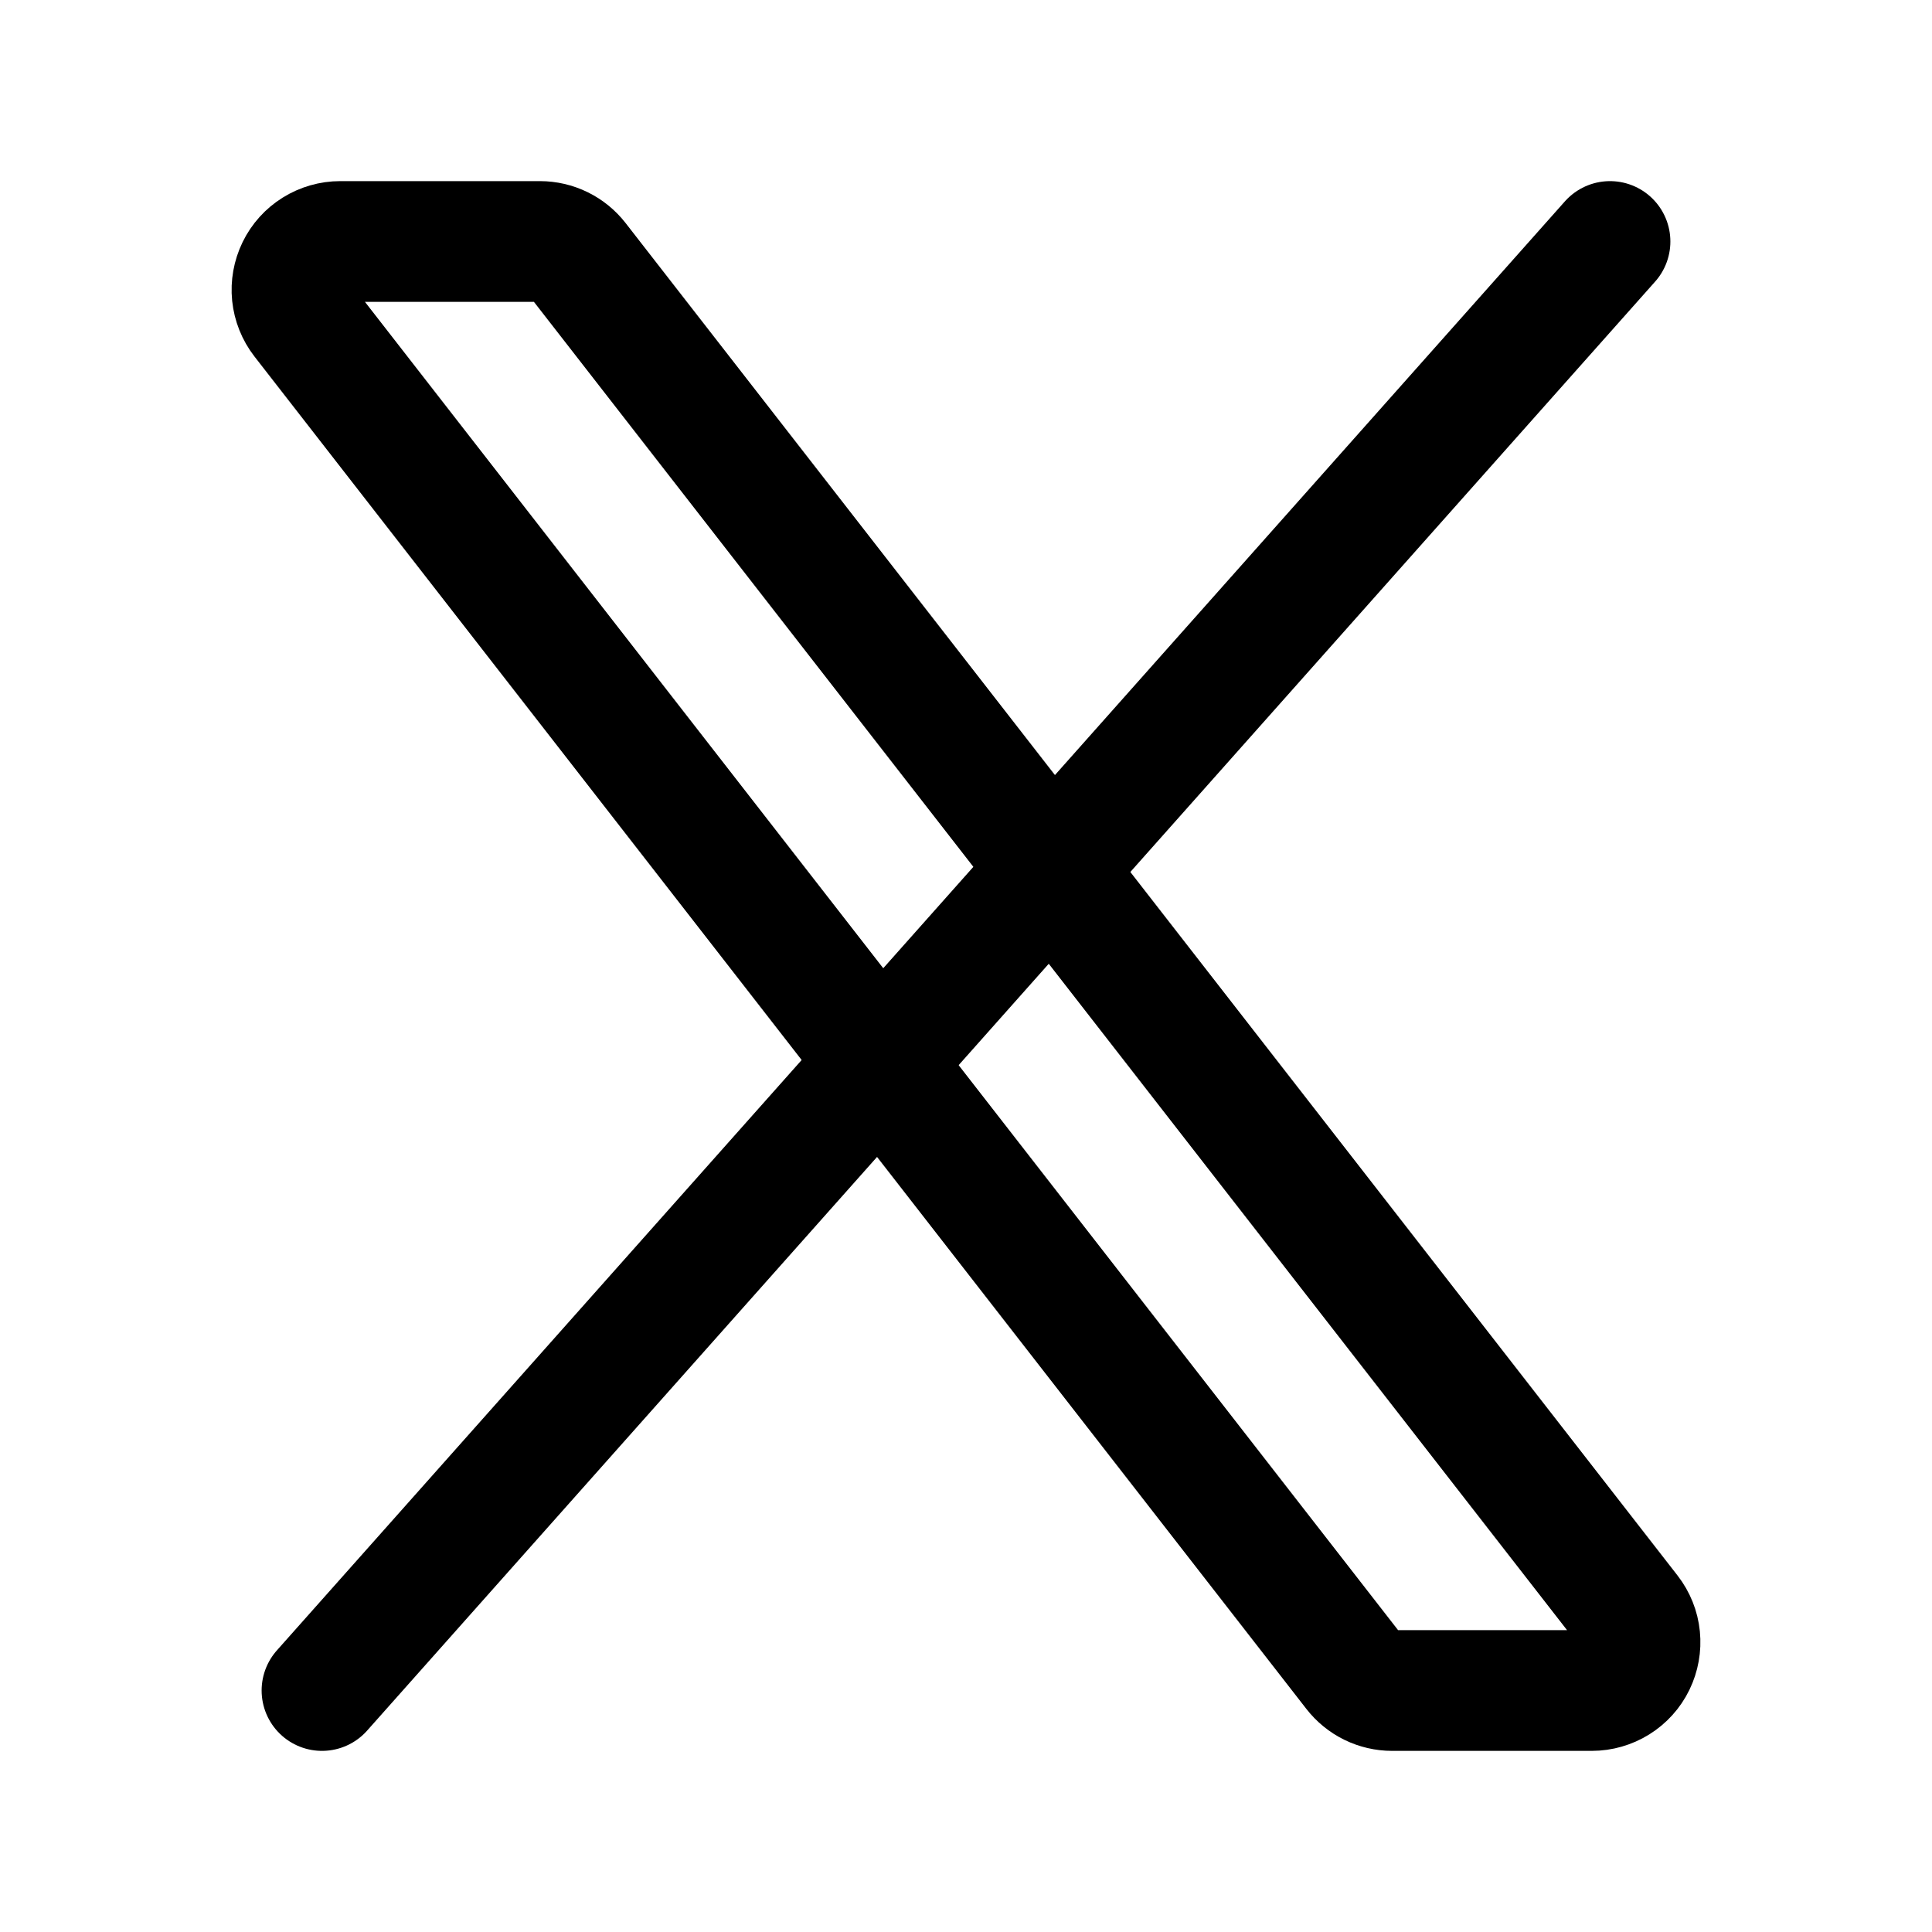
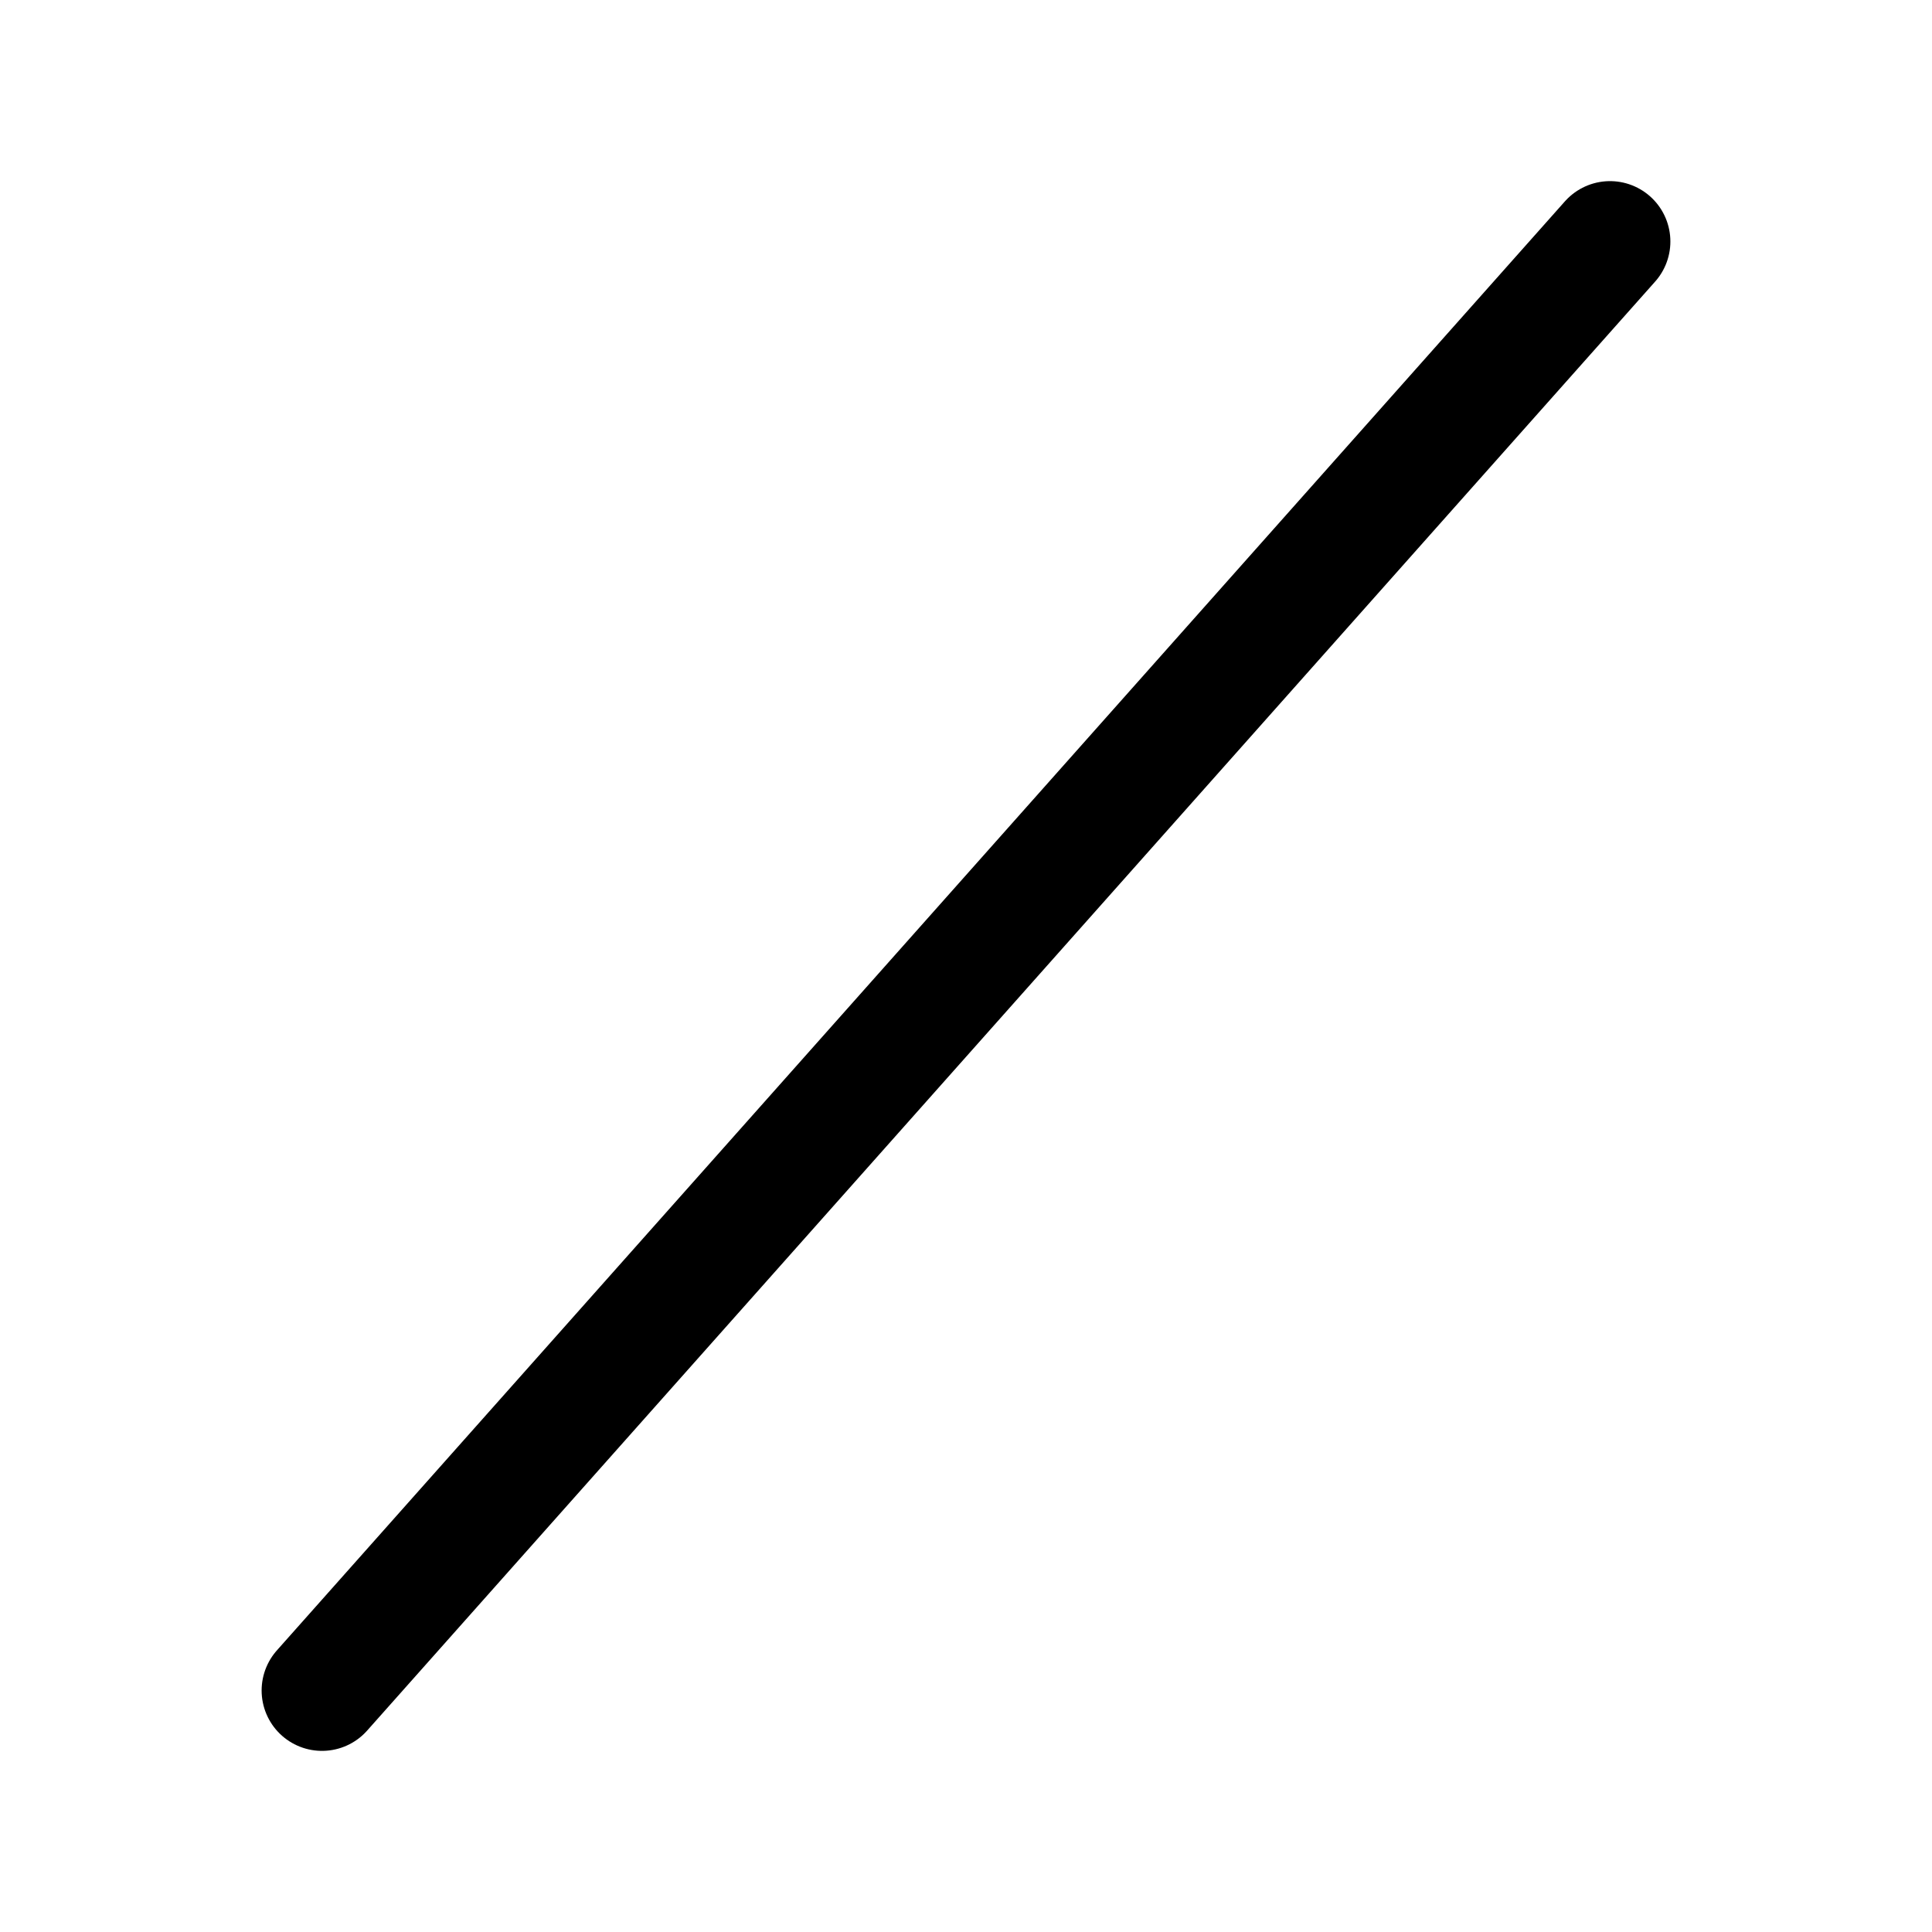
<svg xmlns="http://www.w3.org/2000/svg" fill="none" height="24" viewBox="0 0 24 24" width="24">
  <g stroke="#000" stroke-width="1.5">
-     <path d="m16.82 20.768-13.067-16.8c-.069-.089-.111-.195-.123-.307-.011-.112.009-.224.058-.325.049-.101.126-.186.221-.245.095-.059.205-.091.318-.091h2.48c.091 0.0.181.021.263.061.082.04.154.099.21.171l13.067 16.8c.069.089.112.195.123.307.011.112-.009.224-.058.325-.049.101-.126.186-.221.245s-.205.091-.318.091h-2.48c-.091-0-.181-.021-.263-.061-.082-.04-.154-.099-.21-.171z" />
    <path d="m20 3-16 18" stroke-linecap="round" />
  </g>
</svg>